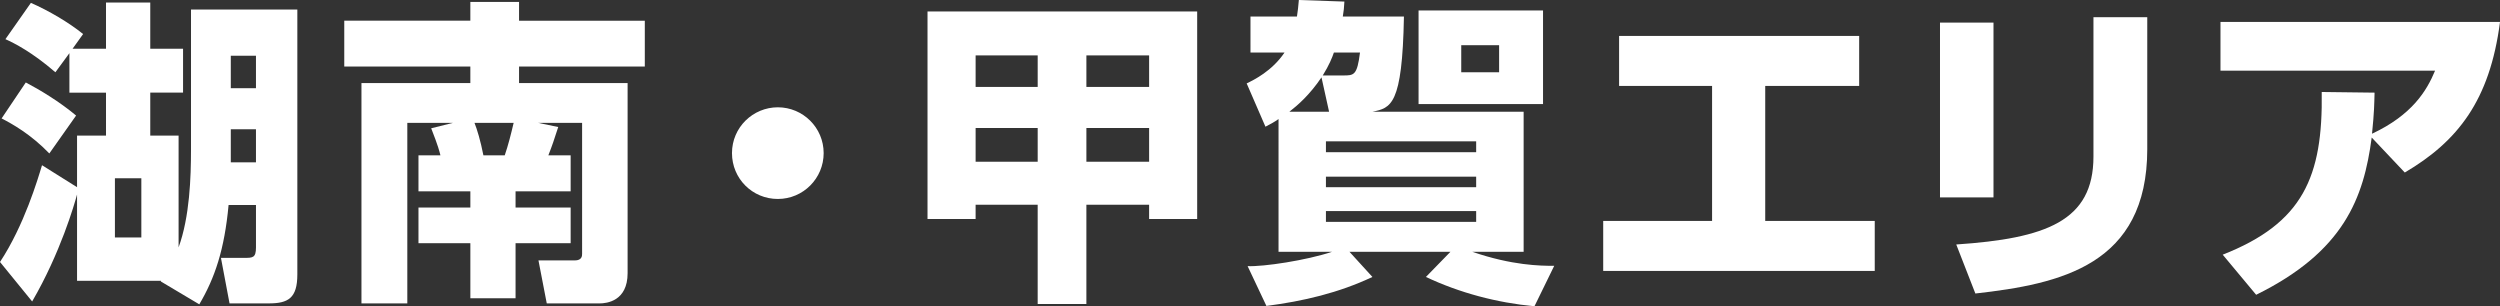
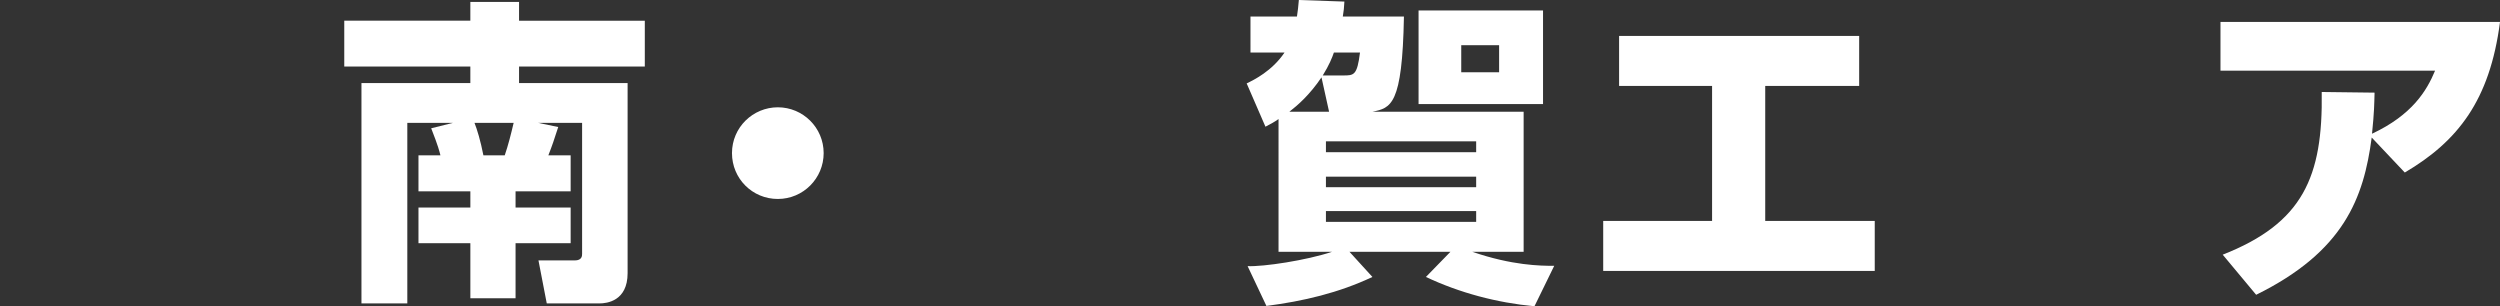
<svg xmlns="http://www.w3.org/2000/svg" version="1.1" id="レイヤー_1" x="0px" y="0px" width="241.147px" height="29.541px" viewBox="0 0 241.147 29.541" enable-background="new 0 0 241.147 29.541" xml:space="preserve">
  <rect x="0" y="0" width="241.147" height="29.541" fill="#333333" stroke="none" />
  <g>
    <g>
      <g>
-         <path fill="#FFFFFF" d="M10.225,4.699V0.244h4.269v4.455h3.163v4.236h-3.163v4.146h2.733V23.86     c1.075-2.948,1.197-6.788,1.197-9.429V0.92h10.257v25.55c0,2.304-0.89,2.795-2.763,2.795h-3.777l-0.829-4.391h2.239     c0.831,0,1.14,0,1.14-1.014v-4.085h-2.642c-0.399,4.299-1.321,7.032-2.825,9.581l-3.717-2.211l0.032-0.06H7.432v-8.324     c-0.246,0.922-1.598,5.621-4.33,10.318L0,25.271c2.334-3.53,3.653-8.013,4.053-9.334l3.379,2.119v-4.975h2.793V8.936h-3.53V5.129     L5.343,6.971c-2.241-1.934-3.931-2.795-4.82-3.193l2.457-3.501C4.667,1.012,6.664,2.18,8.016,3.285L7.002,4.699H10.225z      M4.759,14.802c-1.812-1.874-3.593-2.857-4.604-3.379l2.333-3.469C3.839,8.66,5.772,9.827,7.34,11.146L4.759,14.802z      M13.634,17.197h-2.549v5.711h2.549V17.197z M24.69,5.373h-2.428v3.133h2.428V5.373z M24.69,12.467h-2.428v3.194h2.428V12.467z" />
        <path fill="#FFFFFF" d="M43.682,11.853h-4.393v17.412h-4.423V8.014h10.503V6.418H33.207V1.996h12.162V0.185h4.698v1.812h12.13     v4.422h-12.13v1.596h10.471v18.334c0,2.703-2.025,2.917-2.703,2.917H52.74l-0.8-4.145h3.501c0.708,0,0.708-0.462,0.708-0.646     V11.853H51.91l1.936,0.399c-0.399,1.229-0.554,1.72-0.953,2.733h2.151v3.471h-5.314v1.565h5.314v3.439h-5.314v5.313h-4.36v-5.313     h-5.005v-3.439h5.005v-1.565h-5.005v-3.471h2.119c-0.092-0.368-0.216-0.89-0.892-2.61L43.682,11.853z M48.686,14.985     c0.338-0.983,0.614-2.087,0.86-3.133h-3.777c0.246,0.614,0.584,1.72,0.86,3.133H48.686z" />
        <path fill="#FFFFFF" d="M79.449,14.77c0,2.428-1.966,4.422-4.421,4.422c-2.457,0-4.422-1.965-4.422-4.422     c0-2.487,2.027-4.42,4.422-4.42C77.454,10.35,79.449,12.314,79.449,14.77z" />
-         <path fill="#FFFFFF" d="M94.106,19.746v1.381h-4.639V1.106h26.011v20.021h-4.636v-1.381h-6.051v9.58h-4.698v-9.58H94.106z      M100.094,8.384V5.343h-5.987v3.041H100.094z M100.094,15.6v-3.256h-5.987V15.6H100.094z M110.843,8.384V5.343h-6.051v3.041     H110.843z M110.843,15.6v-3.256h-6.051V15.6H110.843z" />
        <path fill="#FFFFFF" d="M123.324,11.484c-0.432,0.309-0.738,0.46-1.26,0.738l-1.812-4.177c0.706-0.338,2.455-1.198,3.653-2.979     h-3.285V1.596h4.482c0.092-0.551,0.124-0.951,0.184-1.596l4.393,0.152c-0.032,0.584-0.062,0.922-0.153,1.443h5.896     c-0.154,8.6-1.26,8.813-3.041,9.184h14.587V24.29h-4.946c3.841,1.319,6.544,1.352,7.896,1.352l-1.905,3.899     c-3.623-0.338-7.216-1.29-10.471-2.826l2.363-2.425h-9.734l2.211,2.425c-3.255,1.536-6.664,2.336-10.225,2.795l-1.813-3.838     c1.536,0.063,5.652-0.552,8.14-1.382h-5.158V11.484z M128.202,10.779l-0.733-3.317c-1.136,1.689-2.304,2.703-3.101,3.317H128.202     z M129.556,7.278c1.044,0,1.352,0,1.628-2.212h-2.518c-0.153,0.461-0.464,1.229-1.075,2.212H129.556z M127.898,13.634v1.044     h14.491v-1.044H127.898z M127.898,17.043v1.014h14.491v-1.014H127.898z M127.898,20.359v1.044h14.491v-1.044H127.898z      M136.833,1.012h12.006v9.029h-12.006V1.012z M140.95,4.361v2.609h3.652V4.361H140.95z" />
        <path fill="#FFFFFF" d="M179.333,3.469v4.823h-9.062v13.02h10.564v4.82h-26.192v-4.82h10.502V8.292h-8.969V3.469H179.333z" />
-         <path fill="#FFFFFF" d="M192.29,19.038h-5.16V2.18h5.16V19.038z M207.123,14.371c0,11.209-8.383,13.02-16.582,13.941     l-1.844-4.729c8.629-0.584,13.235-2.242,13.235-8.477V1.658h5.19V14.371z" />
        <path fill="#FFFFFF" d="M214.4,24.566c7.737-3.041,9.673-7.494,9.551-15.693l5.097,0.063c-0.03,1.076-0.03,1.873-0.246,3.963     c3.871-1.813,5.28-4.146,6.082-6.082h-20.699V2.117h26.963c-0.983,7.586-4.084,11.517-9.185,14.525l-3.191-3.377     c-0.768,5.834-2.671,10.992-11.146,15.17L214.4,24.566z" />
      </g>
    </g>
  </g>
</svg>